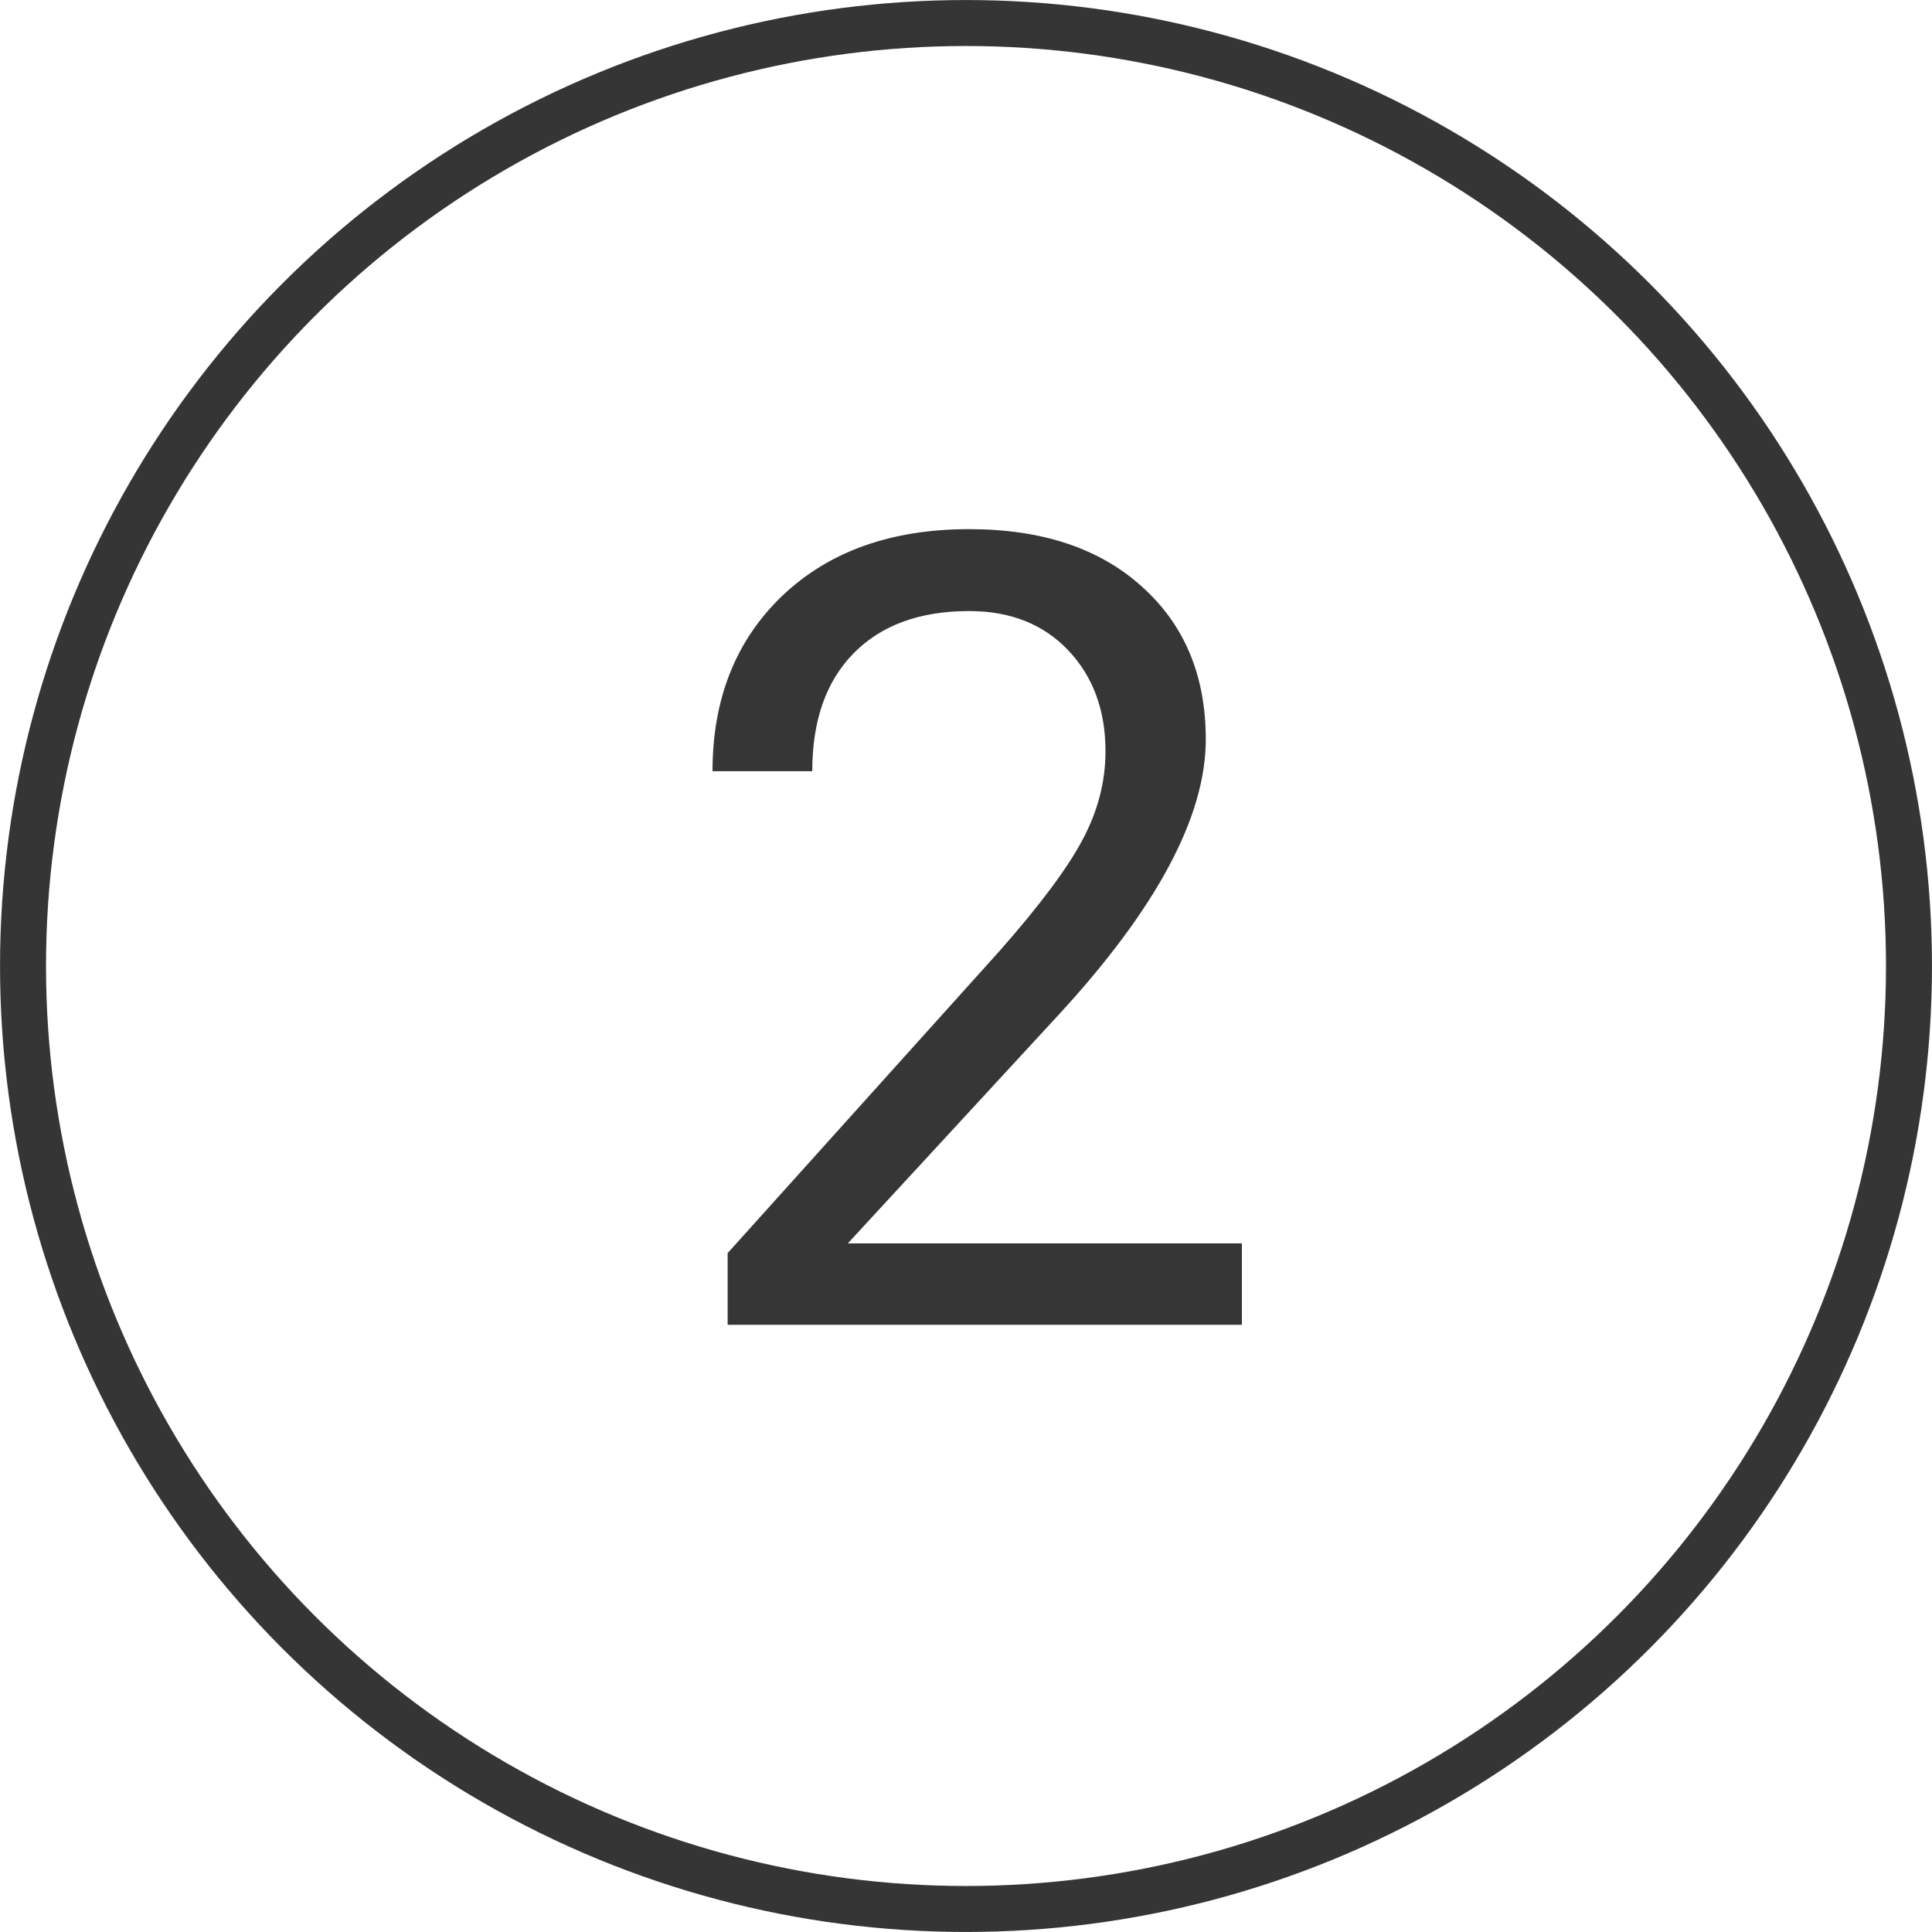
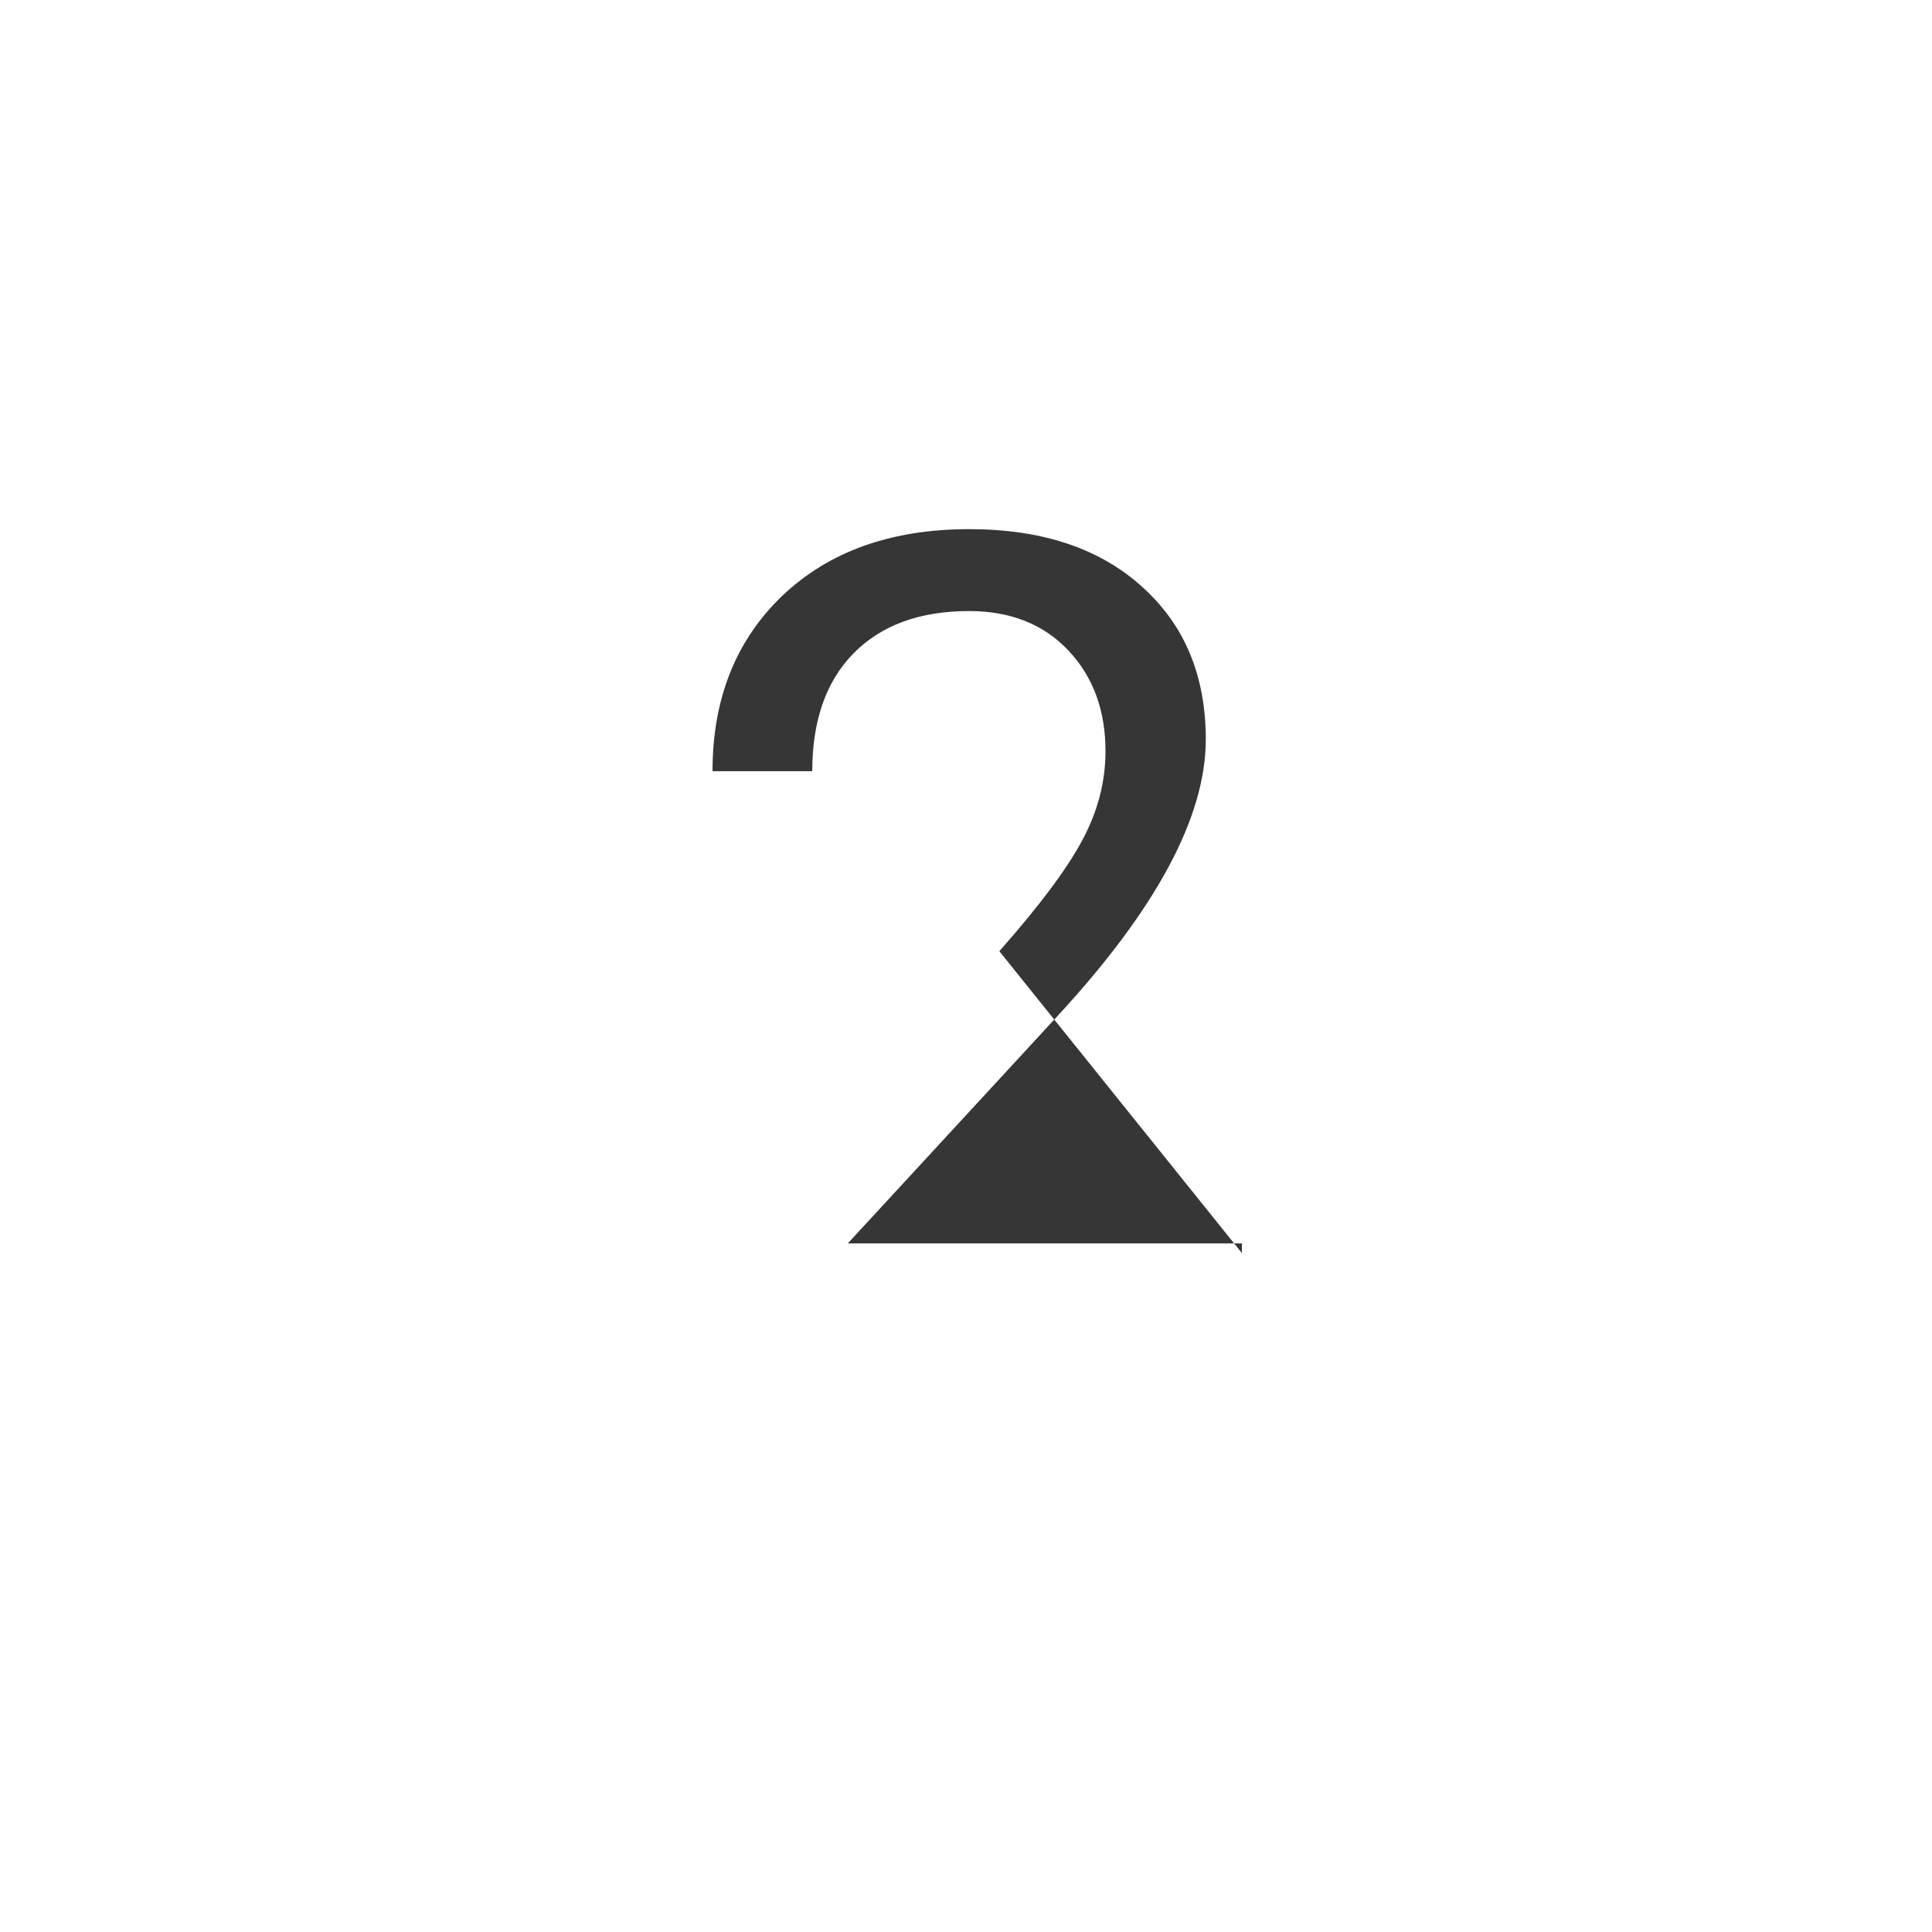
<svg xmlns="http://www.w3.org/2000/svg" width="35" height="35" viewBox="0 0 35 35" fill="none">
-   <circle cx="17.5" cy="17.5" r="17.083" stroke="black" stroke-opacity="0.79" stroke-width="0.833" />
-   <path d="M22.498 24H13.182V22.701L18.104 17.232C18.833 16.406 19.334 15.735 19.607 15.221C19.887 14.7 20.027 14.163 20.027 13.609C20.027 12.867 19.803 12.258 19.354 11.783C18.904 11.308 18.305 11.07 17.557 11.07C16.658 11.07 15.958 11.328 15.457 11.842C14.962 12.35 14.715 13.059 14.715 13.971H12.908C12.908 12.662 13.328 11.604 14.168 10.797C15.014 9.99 16.144 9.586 17.557 9.586C18.878 9.586 19.923 9.934 20.691 10.631C21.46 11.321 21.844 12.242 21.844 13.395C21.844 14.794 20.952 16.461 19.168 18.395L15.359 22.525H22.498V24Z" fill="#363636" />
+   <path d="M22.498 24V22.701L18.104 17.232C18.833 16.406 19.334 15.735 19.607 15.221C19.887 14.7 20.027 14.163 20.027 13.609C20.027 12.867 19.803 12.258 19.354 11.783C18.904 11.308 18.305 11.07 17.557 11.07C16.658 11.07 15.958 11.328 15.457 11.842C14.962 12.35 14.715 13.059 14.715 13.971H12.908C12.908 12.662 13.328 11.604 14.168 10.797C15.014 9.99 16.144 9.586 17.557 9.586C18.878 9.586 19.923 9.934 20.691 10.631C21.46 11.321 21.844 12.242 21.844 13.395C21.844 14.794 20.952 16.461 19.168 18.395L15.359 22.525H22.498V24Z" fill="#363636" />
</svg>